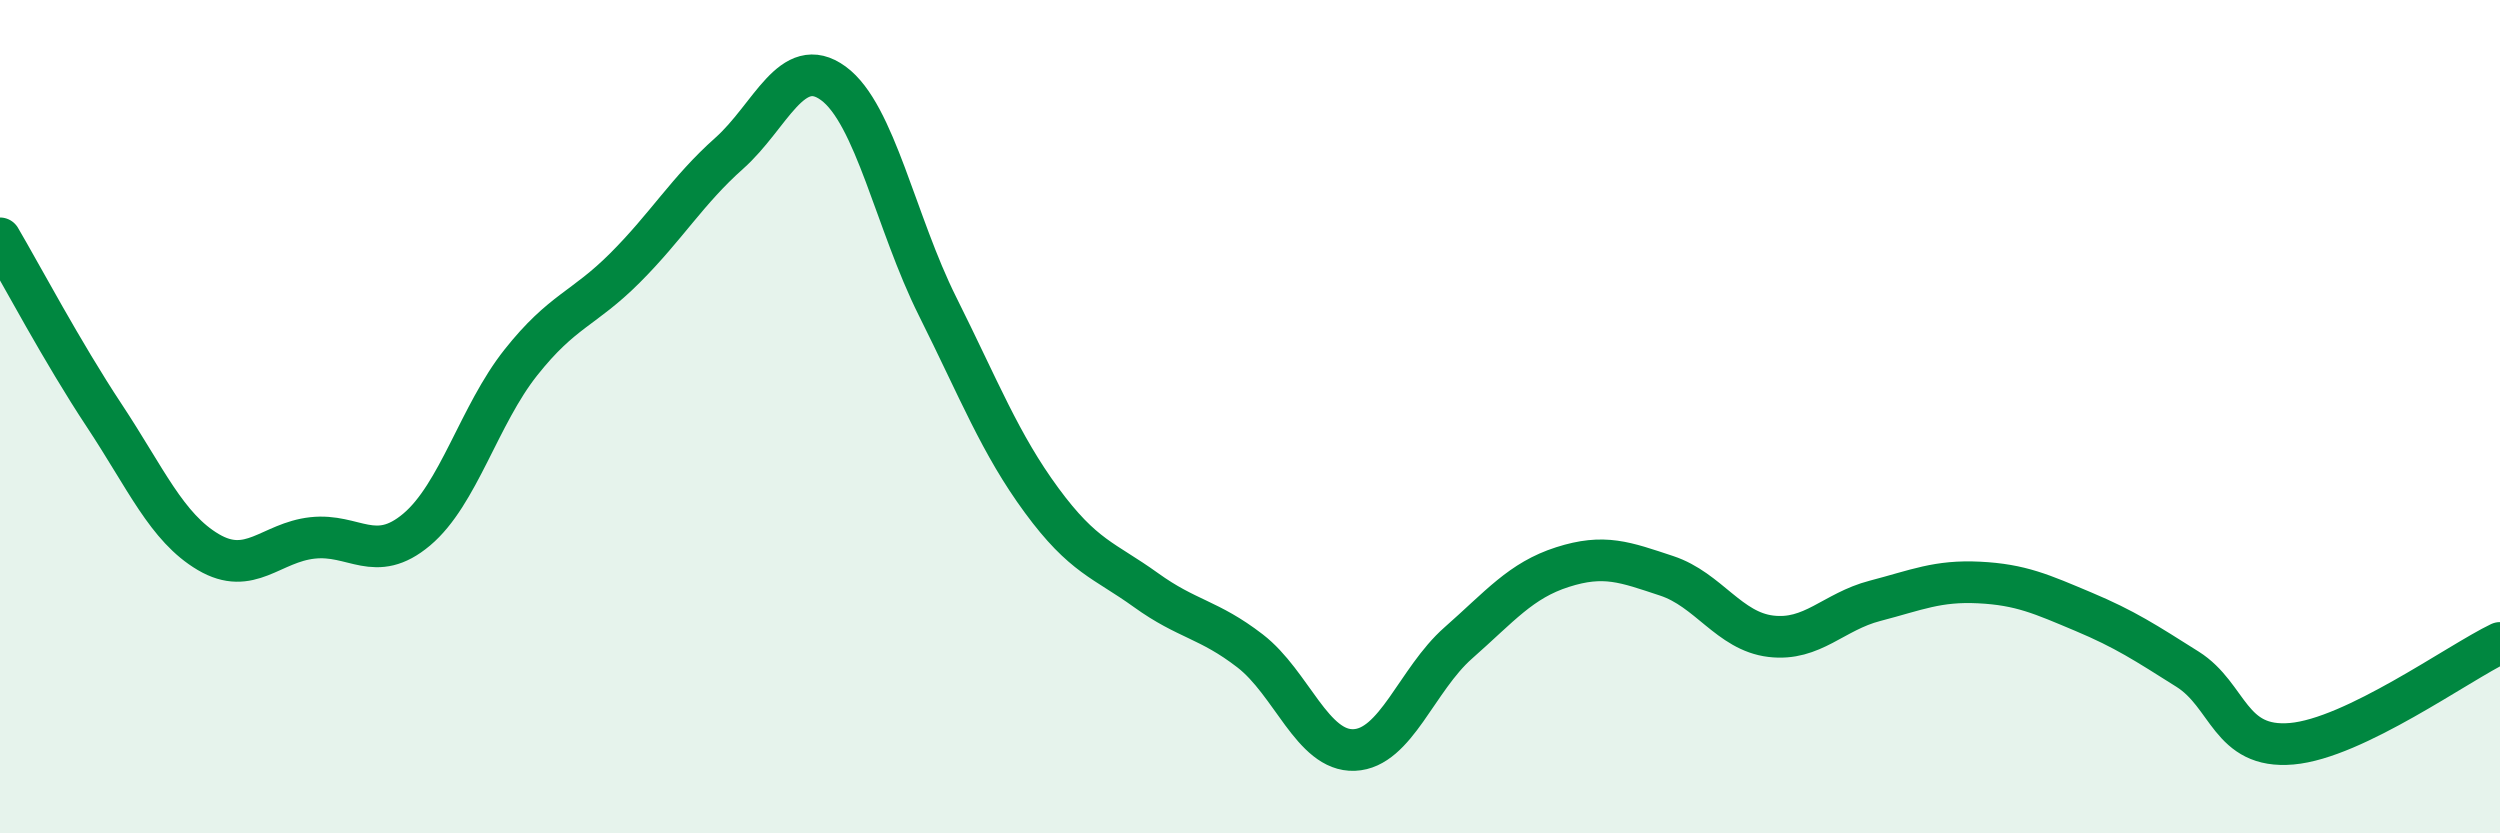
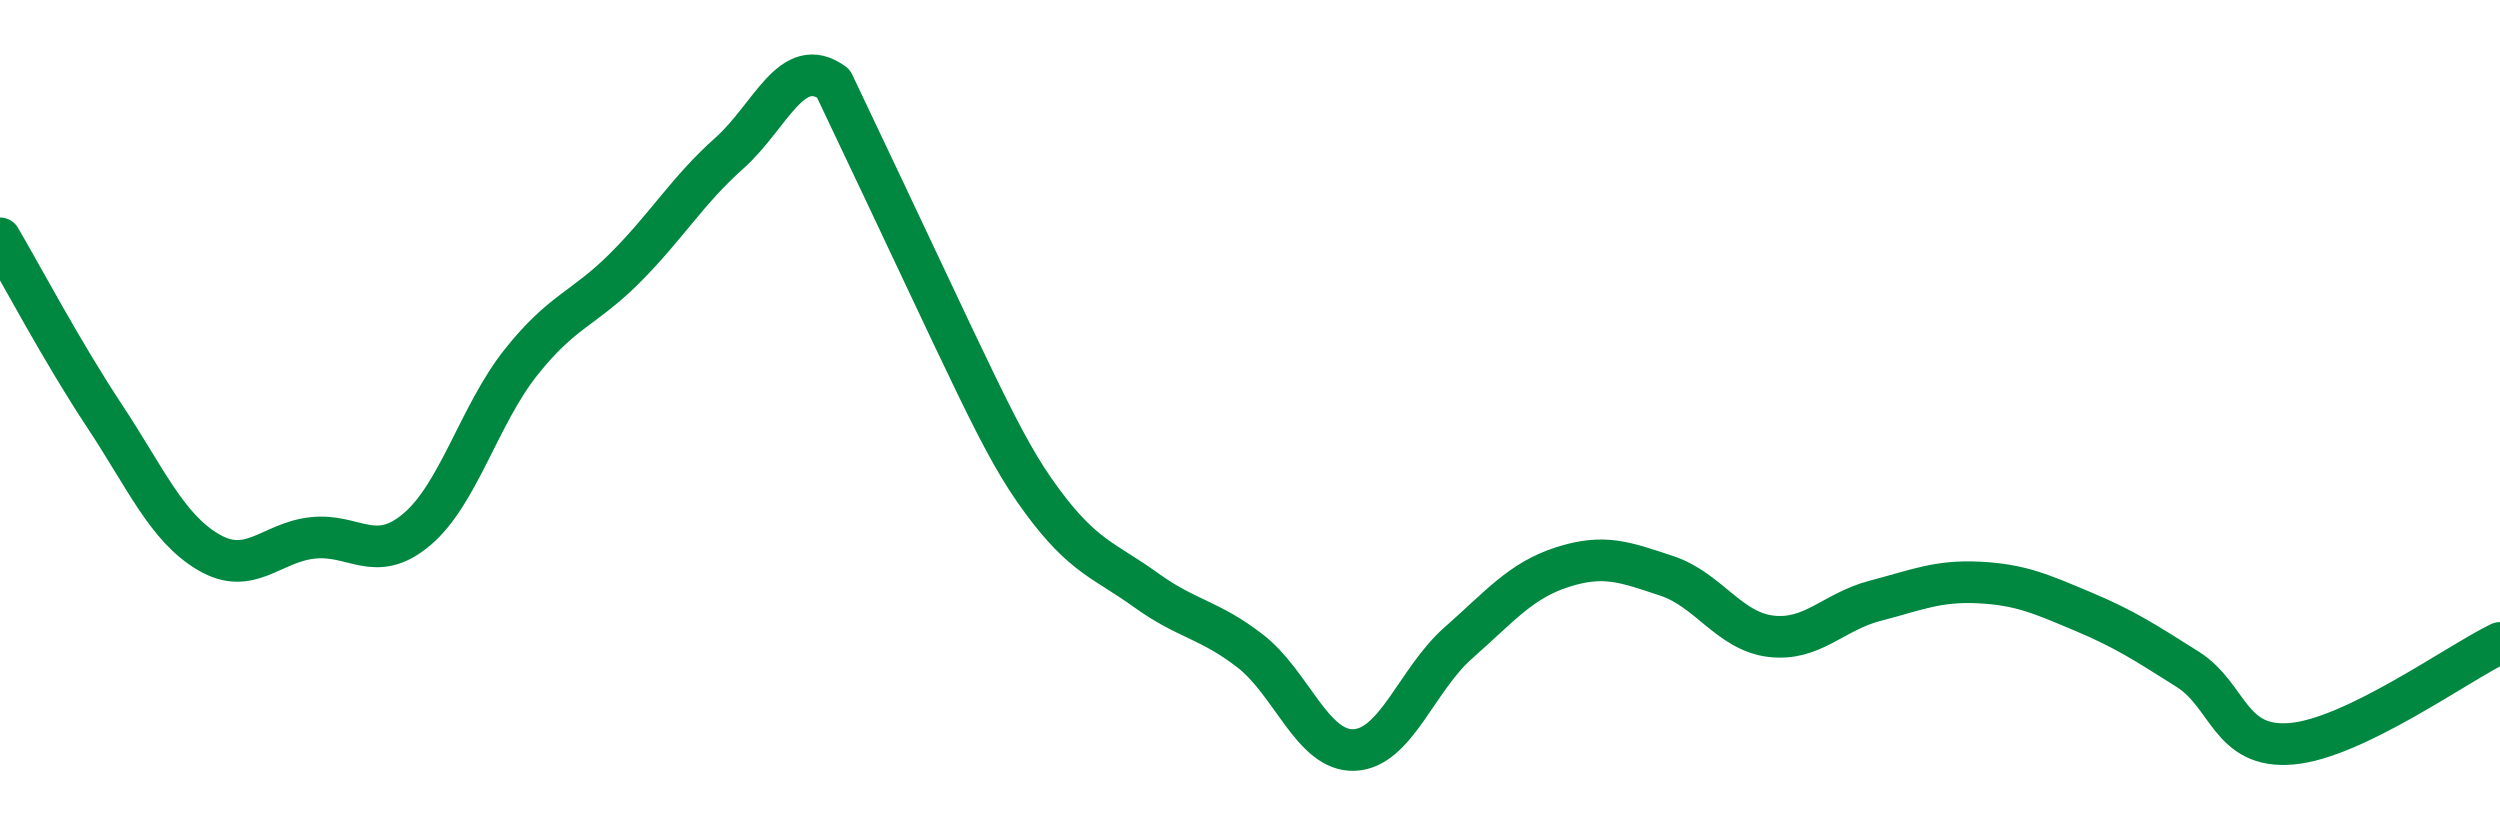
<svg xmlns="http://www.w3.org/2000/svg" width="60" height="20" viewBox="0 0 60 20">
-   <path d="M 0,5.72 C 0.5,6.57 1.5,8.46 2.5,9.97 C 3.5,11.48 4,12.66 5,13.25 C 6,13.84 6.5,13.02 7.5,12.91 C 8.5,12.8 9,13.55 10,12.71 C 11,11.87 11.5,9.96 12.5,8.7 C 13.5,7.44 14,7.43 15,6.43 C 16,5.43 16.5,4.57 17.5,3.68 C 18.5,2.79 19,1.27 20,2 C 21,2.73 21.5,5.35 22.5,7.35 C 23.5,9.35 24,10.65 25,12.01 C 26,13.37 26.5,13.44 27.5,14.16 C 28.5,14.88 29,14.85 30,15.62 C 31,16.39 31.5,18.04 32.5,18 C 33.5,17.96 34,16.31 35,15.43 C 36,14.55 36.5,13.93 37.5,13.61 C 38.5,13.29 39,13.49 40,13.82 C 41,14.15 41.5,15.15 42.5,15.27 C 43.5,15.39 44,14.68 45,14.42 C 46,14.16 46.5,13.93 47.5,13.98 C 48.5,14.03 49,14.26 50,14.68 C 51,15.1 51.5,15.43 52.5,16.06 C 53.5,16.69 53.5,17.98 55,17.85 C 56.5,17.72 59,15.91 60,15.43L60 20L0 20Z" fill="#008740" opacity="0.1" stroke-linecap="round" stroke-linejoin="round" />
-   <path d="M 0,5.72 C 0.5,6.57 1.5,8.46 2.5,9.97 C 3.5,11.48 4,12.66 5,13.25 C 6,13.84 6.5,13.02 7.5,12.91 C 8.5,12.8 9,13.55 10,12.71 C 11,11.87 11.5,9.96 12.5,8.7 C 13.5,7.44 14,7.43 15,6.43 C 16,5.43 16.5,4.57 17.5,3.68 C 18.5,2.79 19,1.27 20,2 C 21,2.73 21.5,5.35 22.5,7.35 C 23.5,9.35 24,10.65 25,12.01 C 26,13.37 26.5,13.44 27.5,14.16 C 28.5,14.88 29,14.85 30,15.62 C 31,16.39 31.5,18.04 32.5,18 C 33.5,17.96 34,16.31 35,15.43 C 36,14.55 36.5,13.93 37.5,13.61 C 38.5,13.29 39,13.49 40,13.82 C 41,14.15 41.5,15.15 42.5,15.27 C 43.5,15.39 44,14.68 45,14.42 C 46,14.16 46.5,13.93 47.5,13.98 C 48.5,14.03 49,14.26 50,14.68 C 51,15.1 51.5,15.43 52.5,16.06 C 53.5,16.69 53.5,17.98 55,17.85 C 56.5,17.72 59,15.91 60,15.43" stroke="#008740" stroke-width="1" fill="none" stroke-linecap="round" stroke-linejoin="round" />
+   <path d="M 0,5.72 C 0.5,6.57 1.5,8.46 2.5,9.97 C 3.5,11.48 4,12.66 5,13.25 C 6,13.84 6.5,13.02 7.5,12.91 C 8.5,12.8 9,13.55 10,12.71 C 11,11.87 11.5,9.96 12.5,8.7 C 13.5,7.44 14,7.43 15,6.43 C 16,5.43 16.5,4.57 17.5,3.68 C 18.5,2.79 19,1.27 20,2 C 23.5,9.35 24,10.65 25,12.01 C 26,13.37 26.5,13.44 27.5,14.16 C 28.5,14.88 29,14.85 30,15.62 C 31,16.39 31.5,18.04 32.5,18 C 33.5,17.96 34,16.31 35,15.43 C 36,14.55 36.5,13.93 37.5,13.61 C 38.5,13.29 39,13.49 40,13.82 C 41,14.15 41.5,15.15 42.5,15.27 C 43.5,15.39 44,14.68 45,14.42 C 46,14.16 46.5,13.93 47.5,13.98 C 48.5,14.03 49,14.26 50,14.68 C 51,15.1 51.5,15.43 52.5,16.06 C 53.5,16.69 53.5,17.98 55,17.85 C 56.5,17.72 59,15.91 60,15.43" stroke="#008740" stroke-width="1" fill="none" stroke-linecap="round" stroke-linejoin="round" />
</svg>